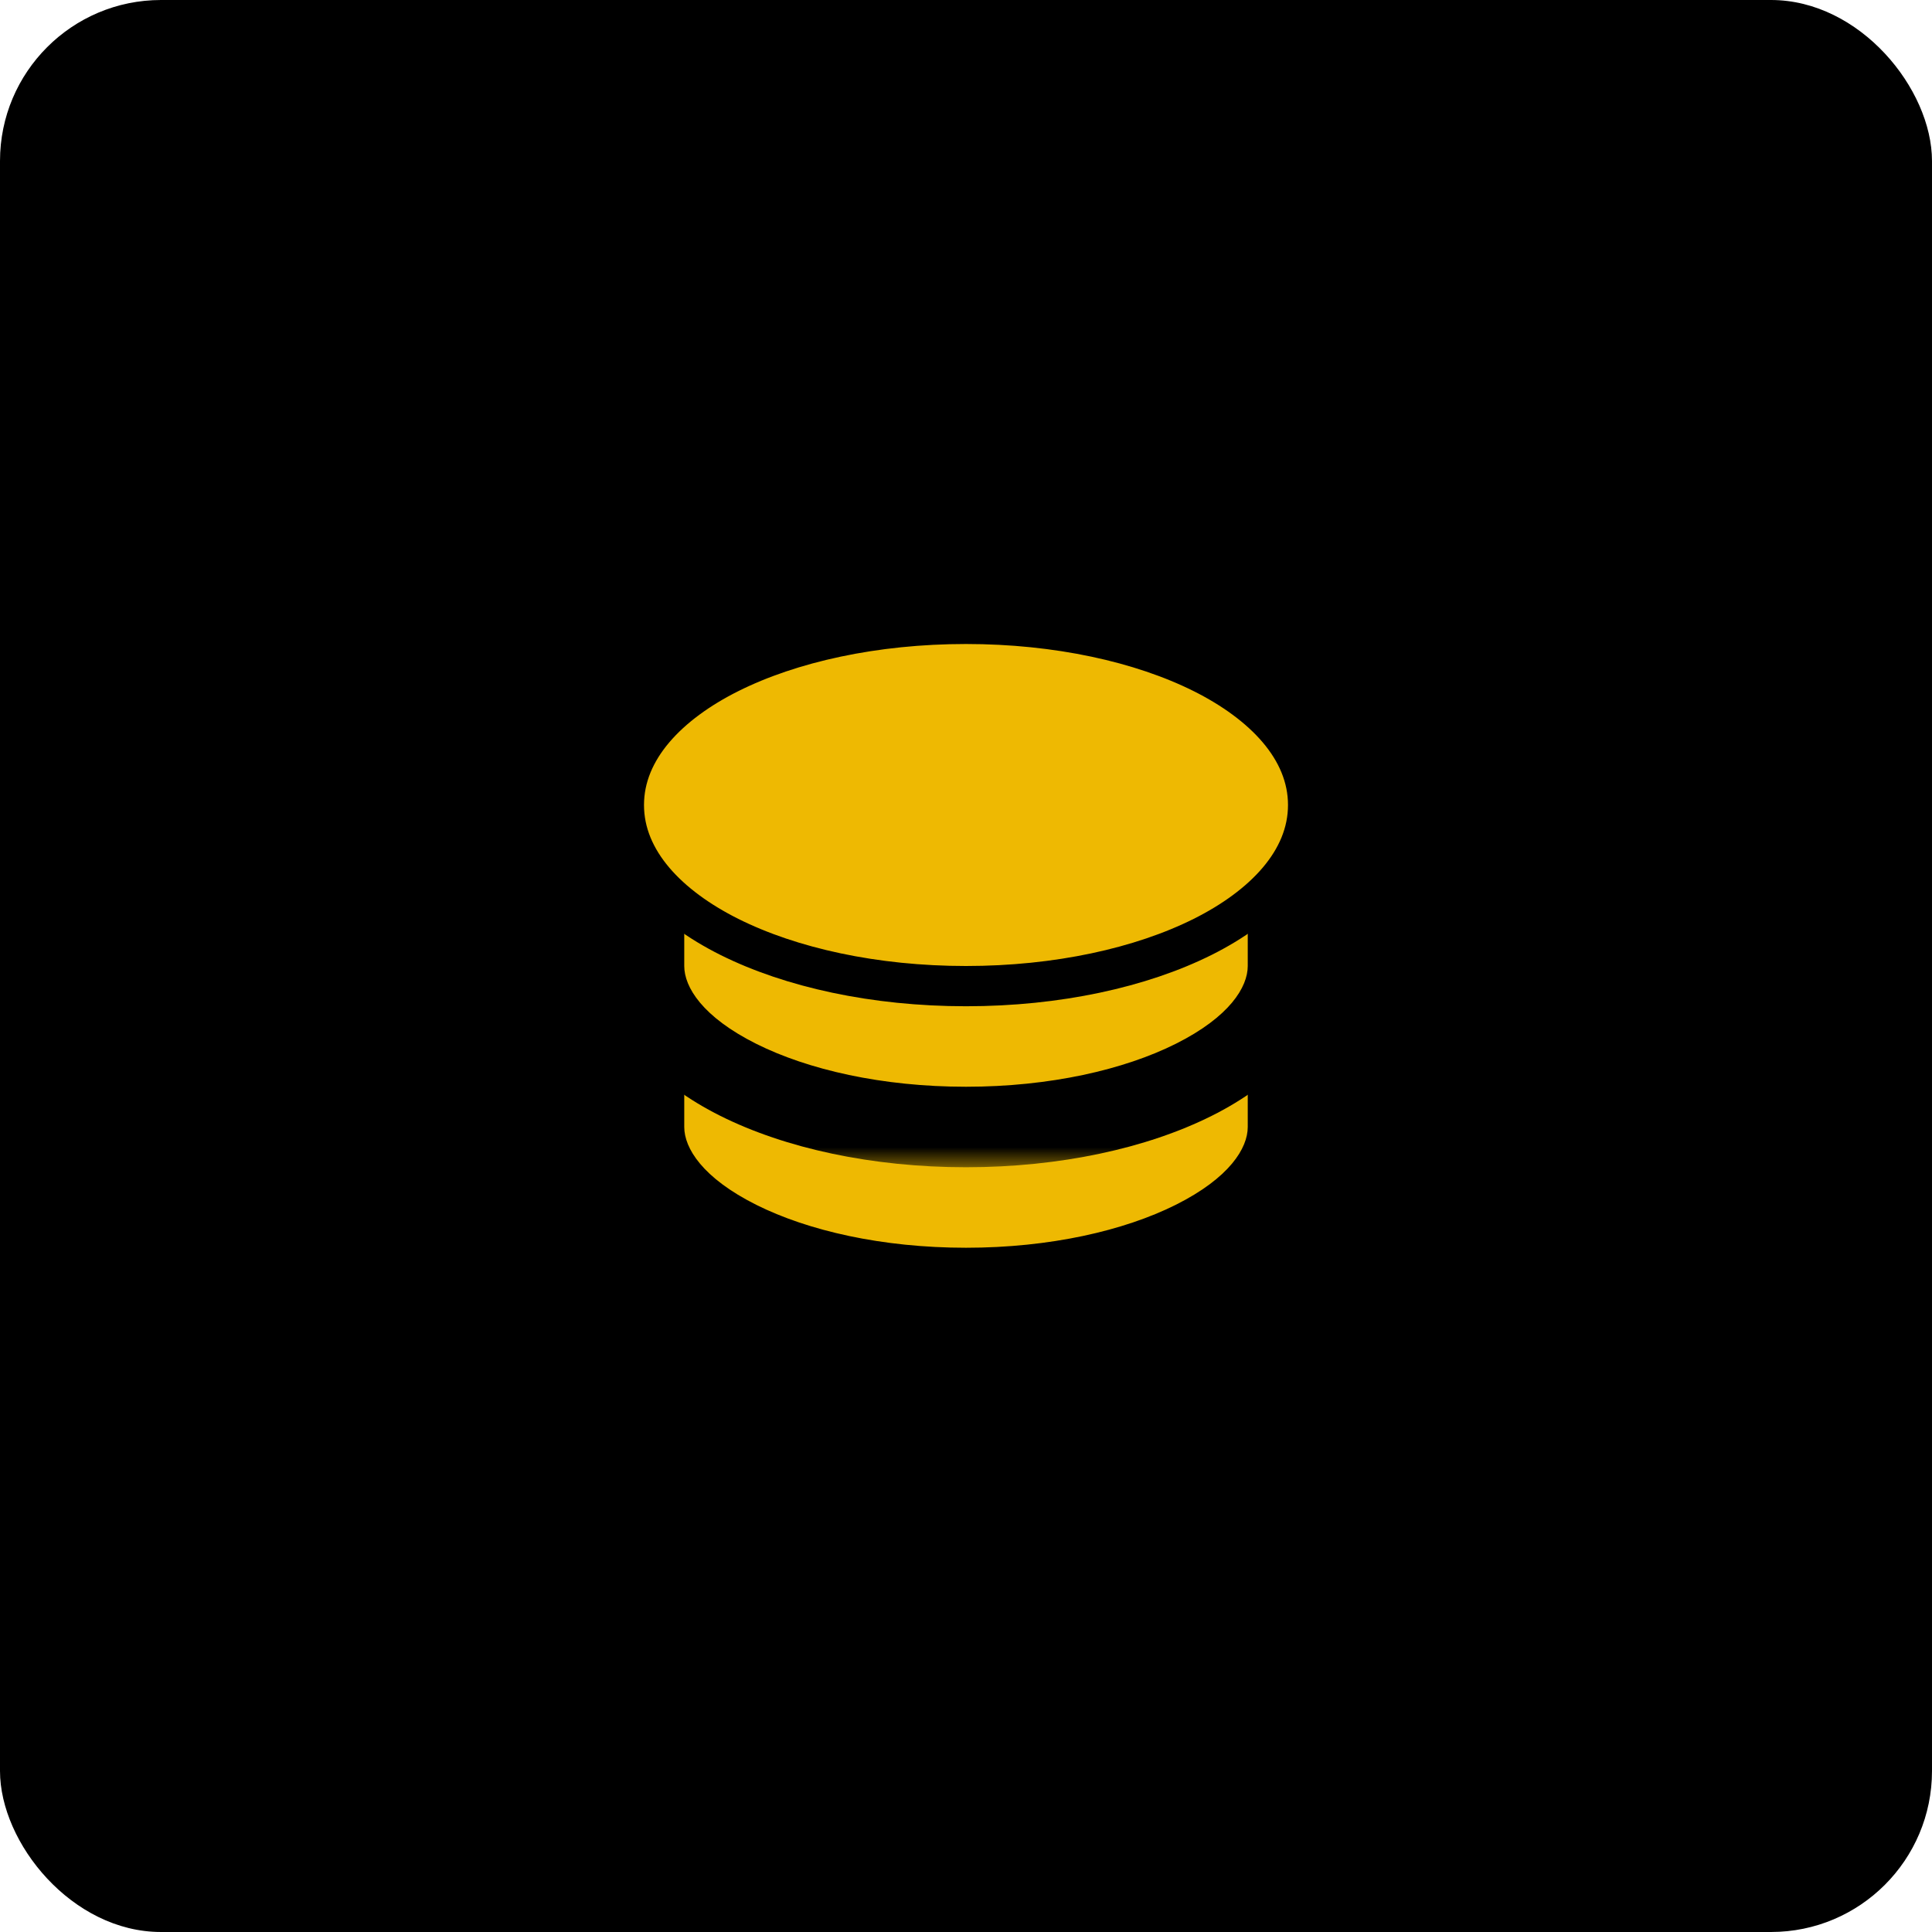
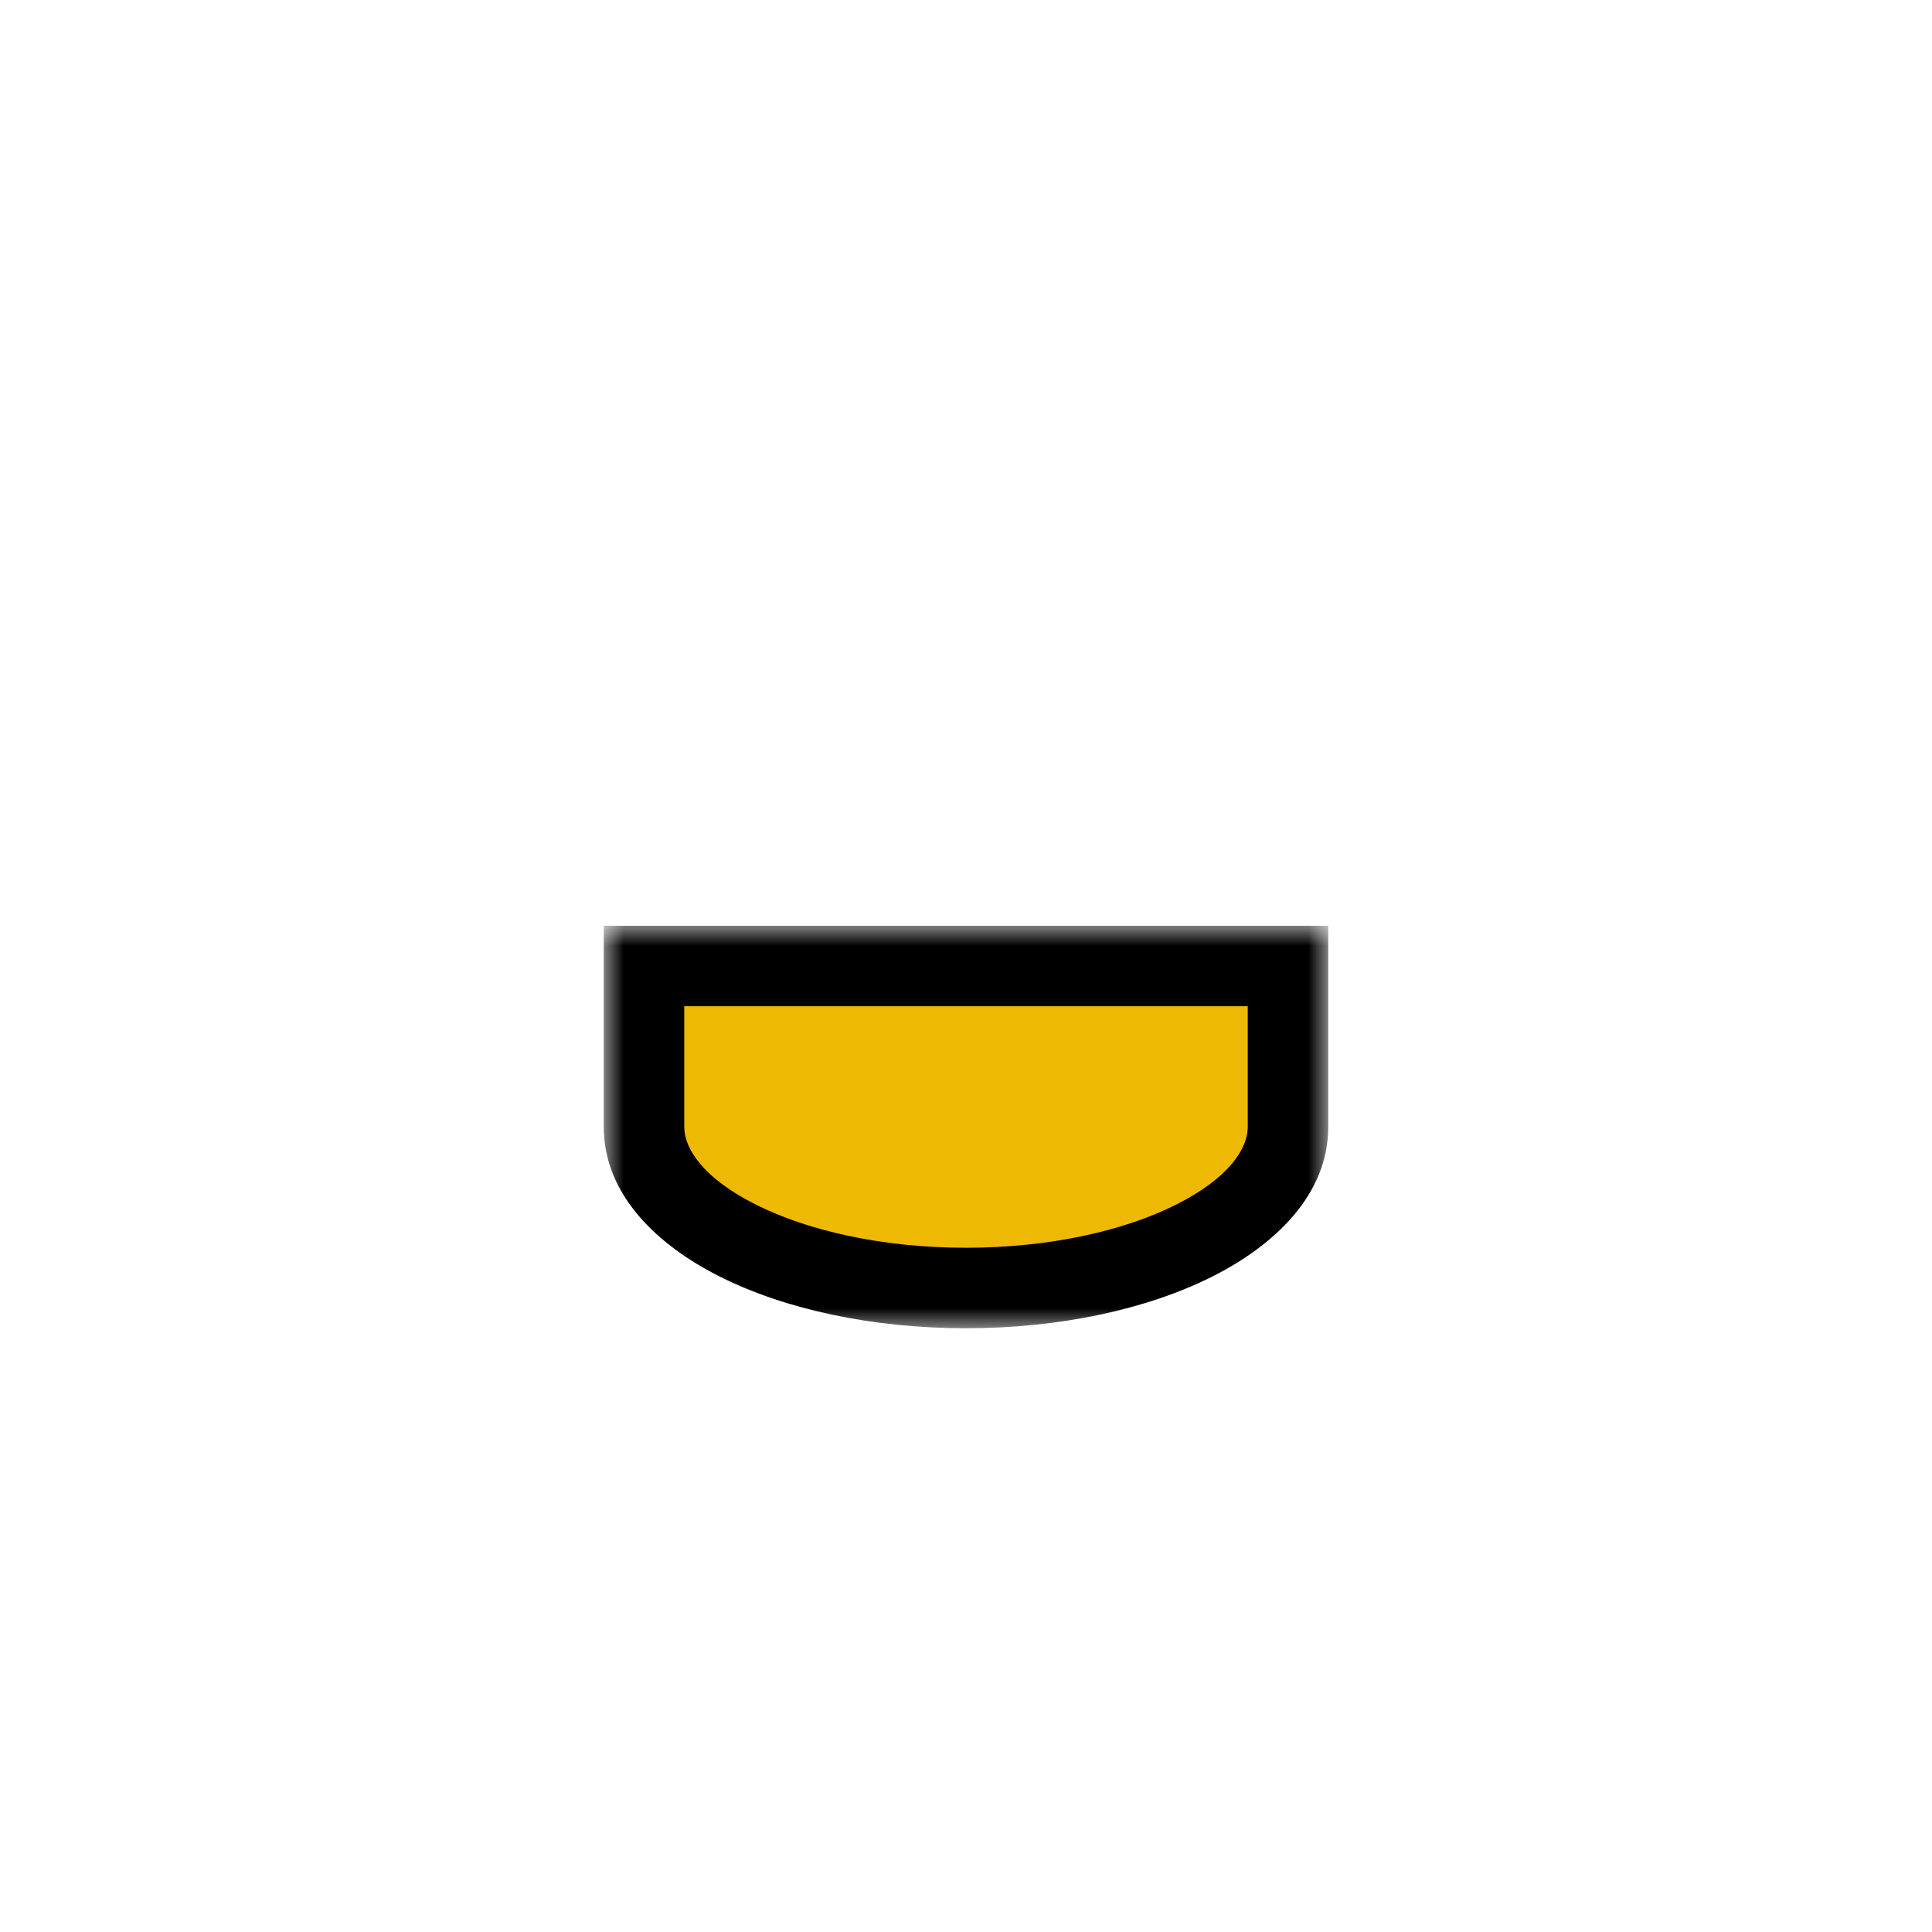
<svg xmlns="http://www.w3.org/2000/svg" width="48" height="48" viewBox="0 0 48 48" fill="none">
-   <rect width="48" height="48" rx="4" fill="black" />
  <mask id="path-2-outside-1_2668_3777" maskUnits="userSpaceOnUse" x="15" y="23" width="18" height="10" fill="black">
    <rect fill="white" x="15" y="23" width="18" height="10" />
-     <path fill-rule="evenodd" clip-rule="evenodd" d="M24 32C28.418 32 32 30.209 32 28V24H24H16V28C16 30.209 19.582 32 24 32Z" />
  </mask>
  <path fill-rule="evenodd" clip-rule="evenodd" d="M24 32C28.418 32 32 30.209 32 28V24H24H16V28C16 30.209 19.582 32 24 32Z" fill="#EEB902" />
  <path d="M32 24H33V23H32V24ZM16 24V23H15V24H16ZM31 28C31 28.522 30.551 29.263 29.21 29.934C27.928 30.575 26.088 31 24 31V33C26.331 33 28.49 32.53 30.104 31.723C31.658 30.946 33 29.687 33 28H31ZM31 24V28H33V24H31ZM24 25H32V23H24V25ZM16 25H24V23H16V25ZM17 28V24H15V28H17ZM24 31C21.912 31 20.072 30.575 18.79 29.934C17.449 29.263 17 28.522 17 28H15C15 29.687 16.342 30.946 17.896 31.723C19.51 32.53 21.669 33 24 33V31Z" fill="black" mask="url(#path-2-outside-1_2668_3777)" />
  <mask id="path-4-outside-2_2668_3777" maskUnits="userSpaceOnUse" x="15" y="19" width="18" height="10" fill="black">
    <rect fill="white" x="15" y="19" width="18" height="10" />
    <path fill-rule="evenodd" clip-rule="evenodd" d="M24 28C28.418 28 32 26.209 32 24V20H24H16V24C16 26.209 19.582 28 24 28Z" />
  </mask>
-   <path fill-rule="evenodd" clip-rule="evenodd" d="M24 28C28.418 28 32 26.209 32 24V20H24H16V24C16 26.209 19.582 28 24 28Z" fill="#EEB902" />
-   <path d="M32 20H33V19H32V20ZM16 20V19H15V20H16ZM31 24C31 24.522 30.551 25.263 29.21 25.934C27.928 26.575 26.088 27 24 27V29C26.331 29 28.49 28.53 30.104 27.723C31.658 26.946 33 25.687 33 24H31ZM31 20V24H33V20H31ZM24 21H32V19H24V21ZM16 21H24V19H16V21ZM17 24V20H15V24H17ZM24 27C21.912 27 20.072 26.575 18.79 25.934C17.449 25.263 17 24.522 17 24H15C15 25.687 16.342 26.946 17.896 27.723C19.51 28.53 21.669 29 24 29V27Z" fill="black" mask="url(#path-4-outside-2_2668_3777)" />
-   <path d="M24 24.5C26.27 24.5 28.35 24.041 29.881 23.276C31.381 22.525 32.5 21.396 32.5 20C32.5 18.604 31.381 17.475 29.881 16.724C28.35 15.959 26.27 15.5 24 15.5C21.73 15.5 19.65 15.959 18.119 16.724C16.619 17.475 15.5 18.604 15.5 20C15.5 21.396 16.619 22.525 18.119 23.276C19.65 24.041 21.73 24.5 24 24.5Z" fill="#EEB902" stroke="black" />
</svg>